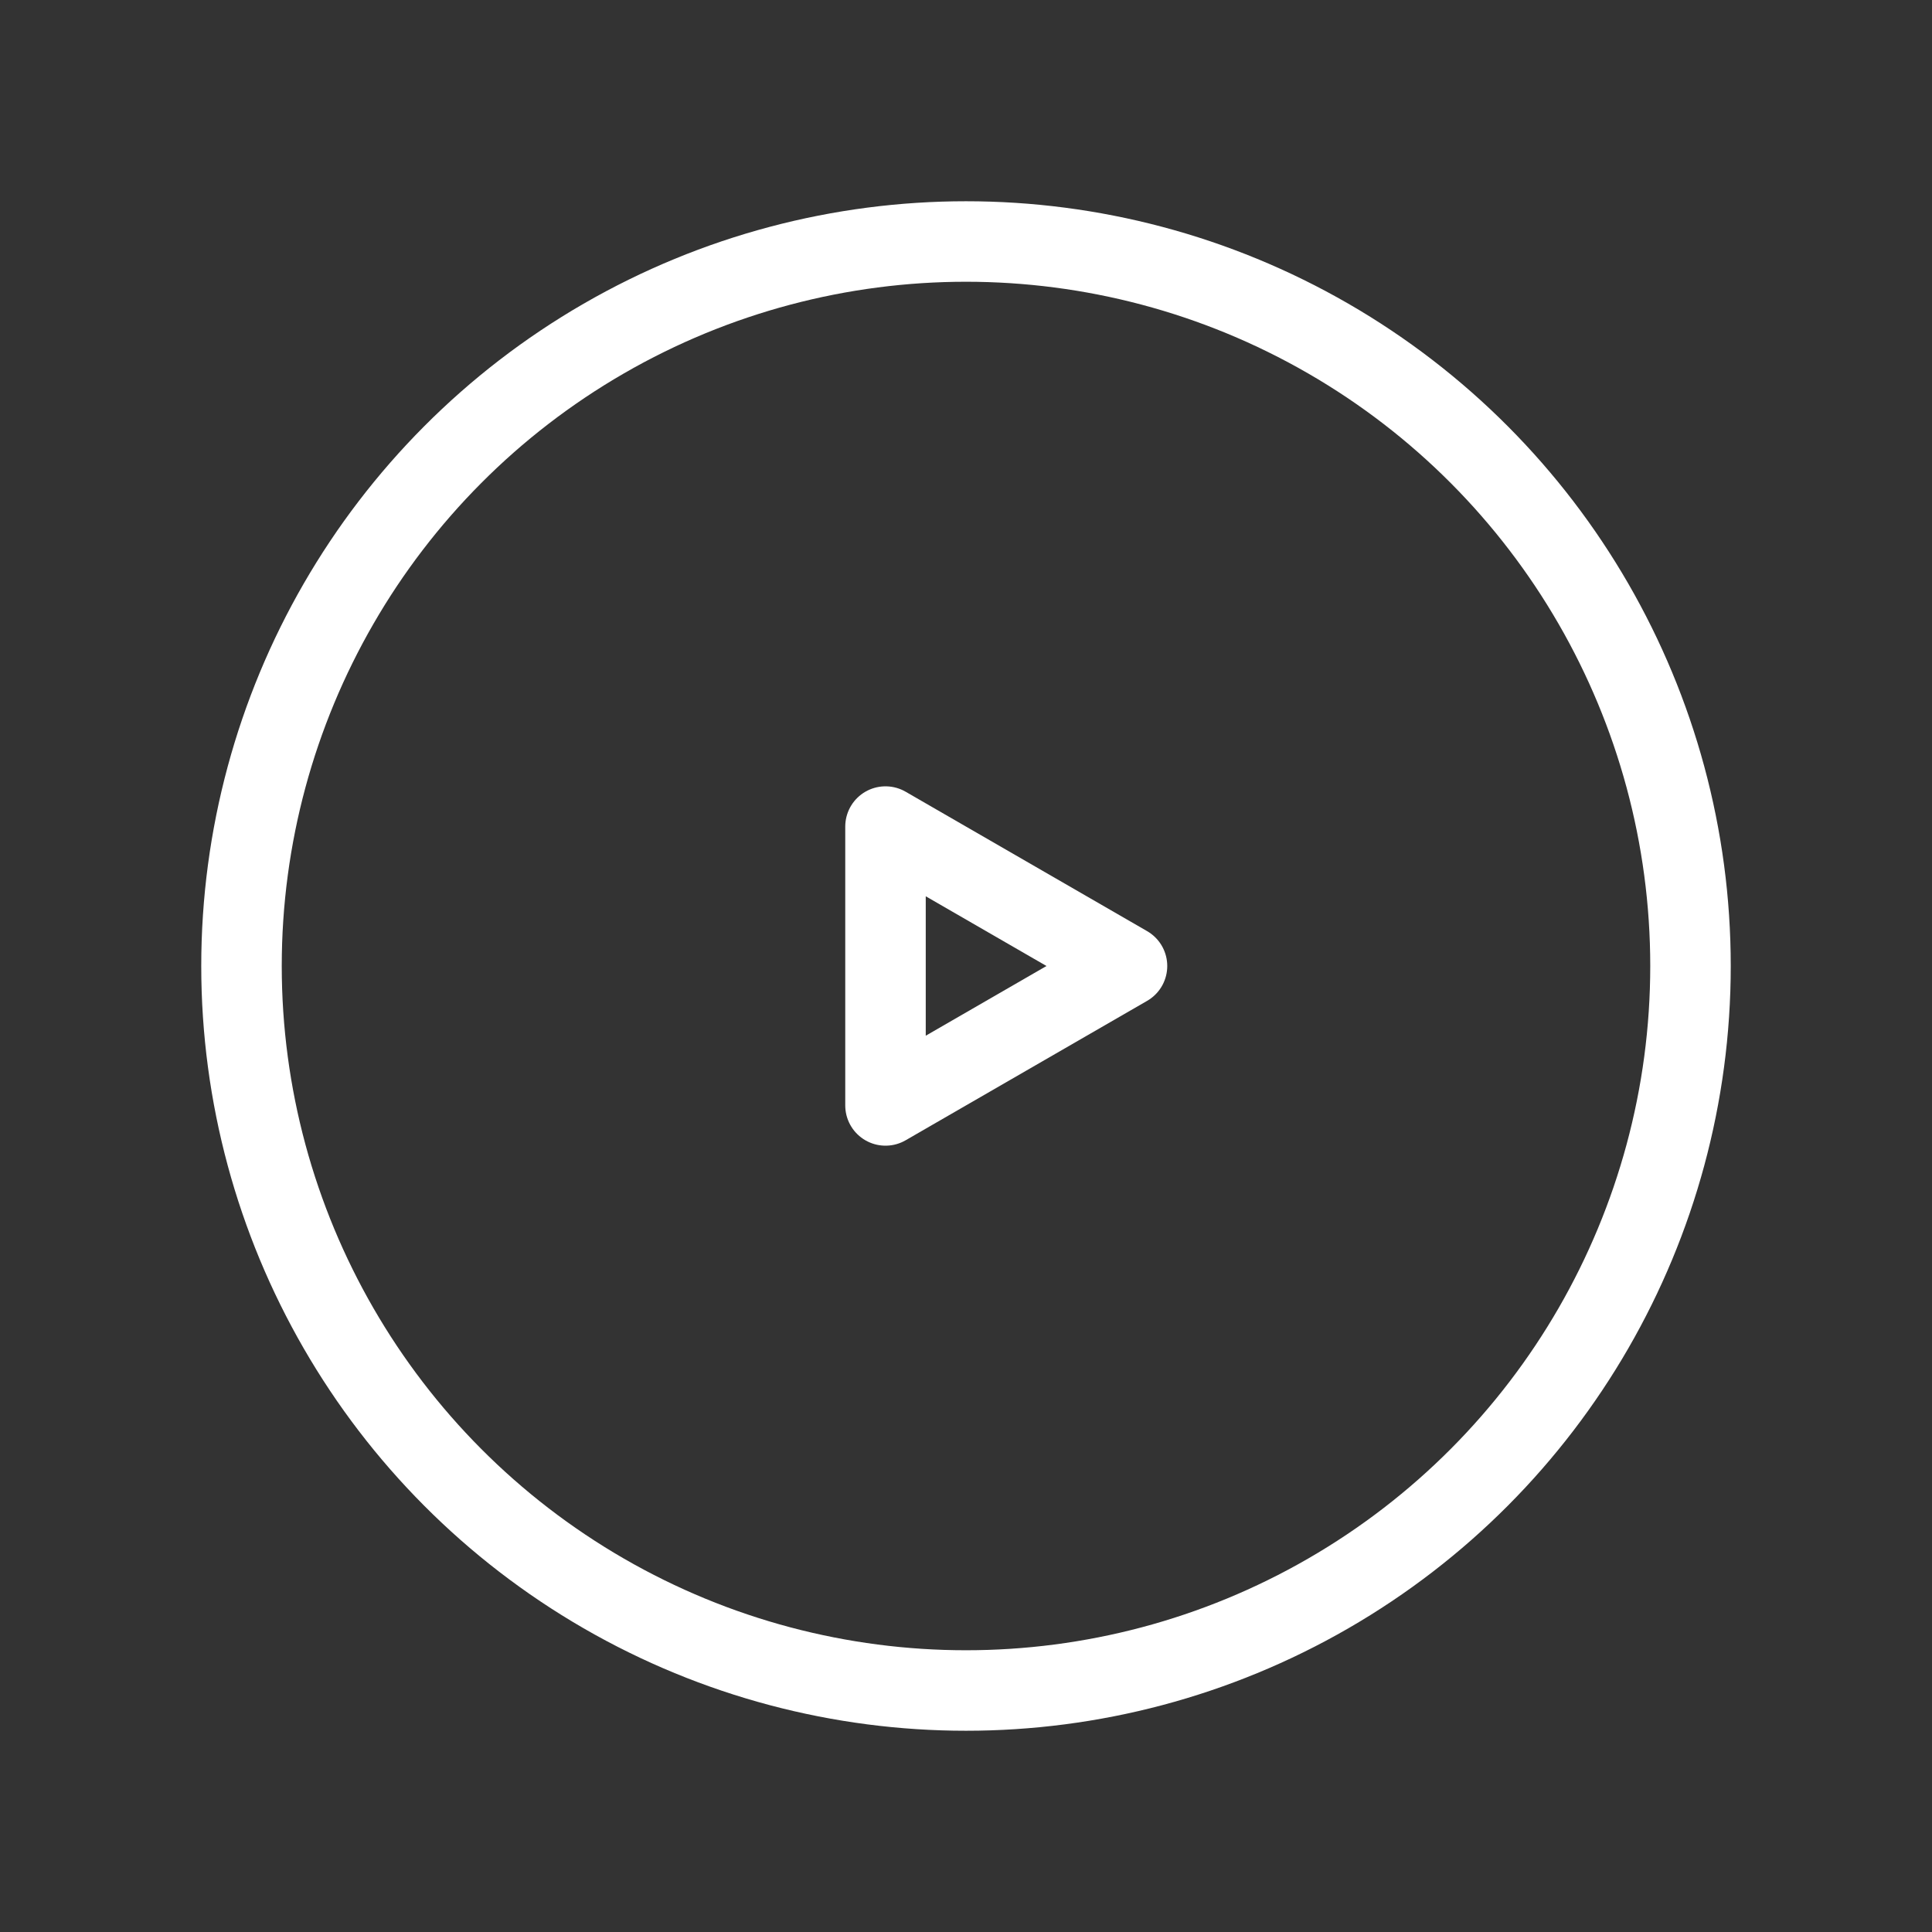
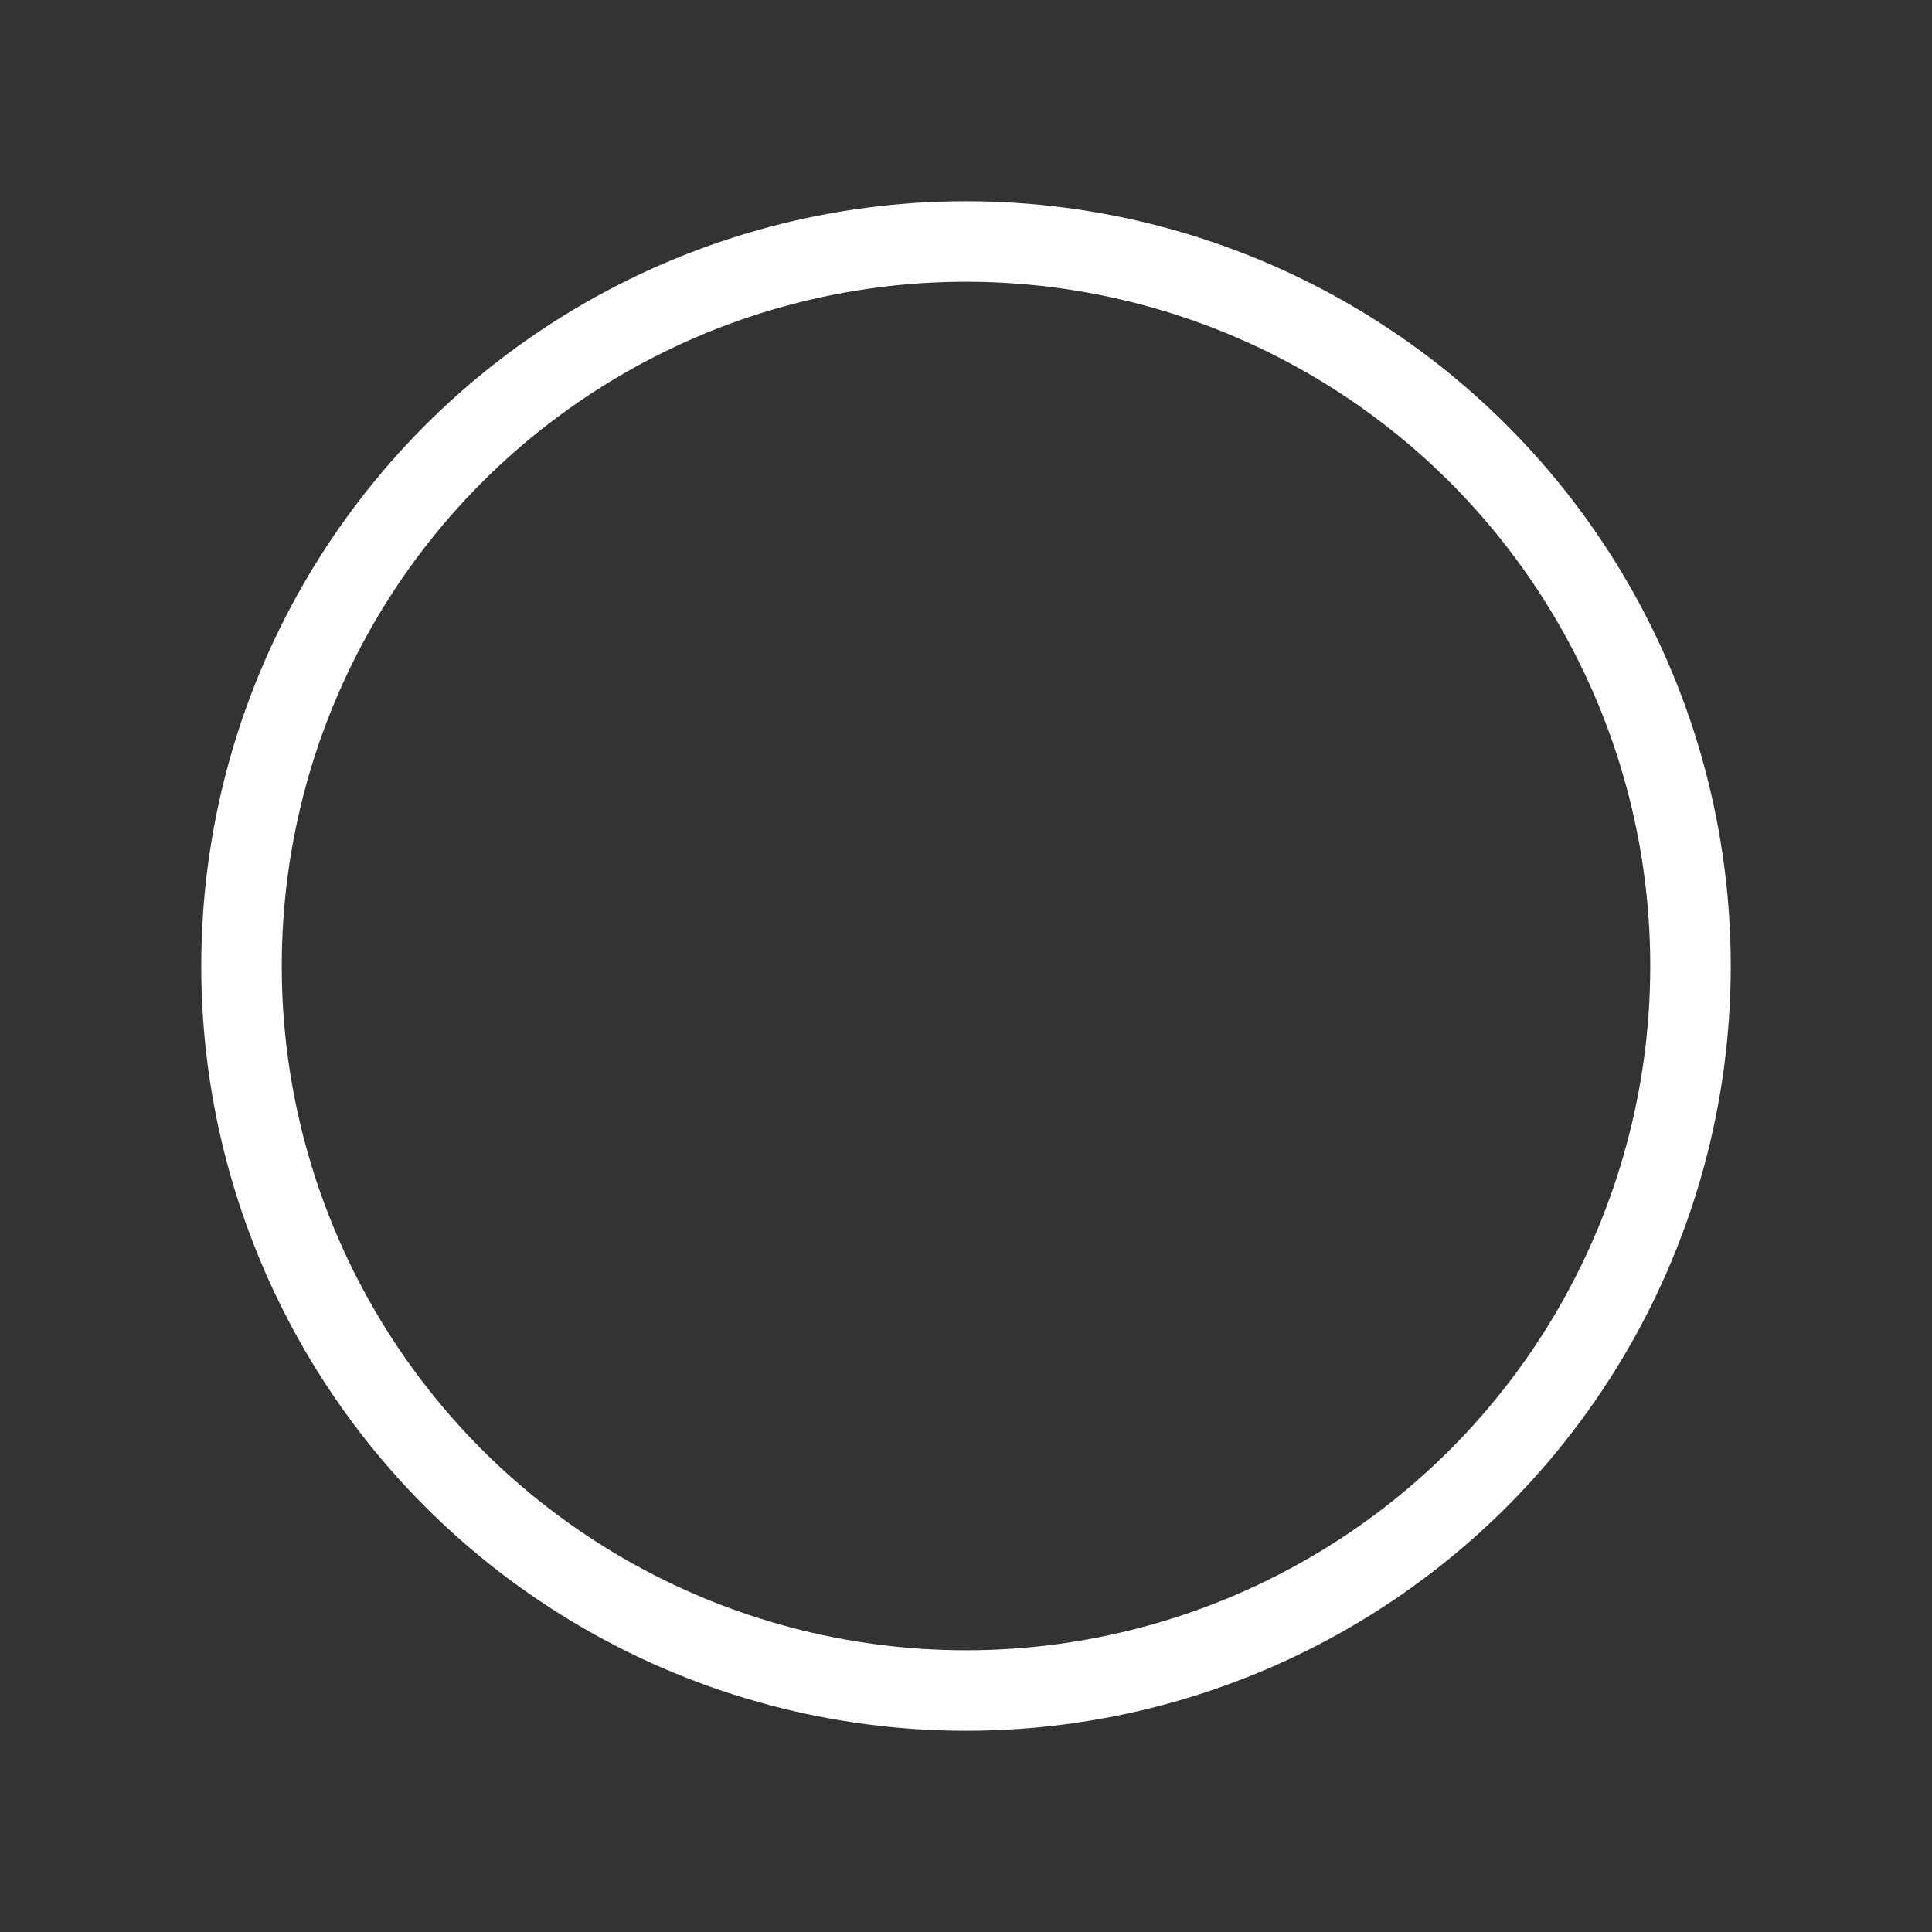
<svg xmlns="http://www.w3.org/2000/svg" width="32" height="32" viewBox="0 0 24 24">
  <rect x="0" y="0" width="24" height="24" fill="#333333" stroke="none" />
  <g fill="none" stroke="#ffffff" stroke-linejoin="round">
    <circle cx="12" cy="12" r="9" stroke-linecap="round" />
-     <path d="m14 12l-3 1.732v-3.464z" />
  </g>
</svg>